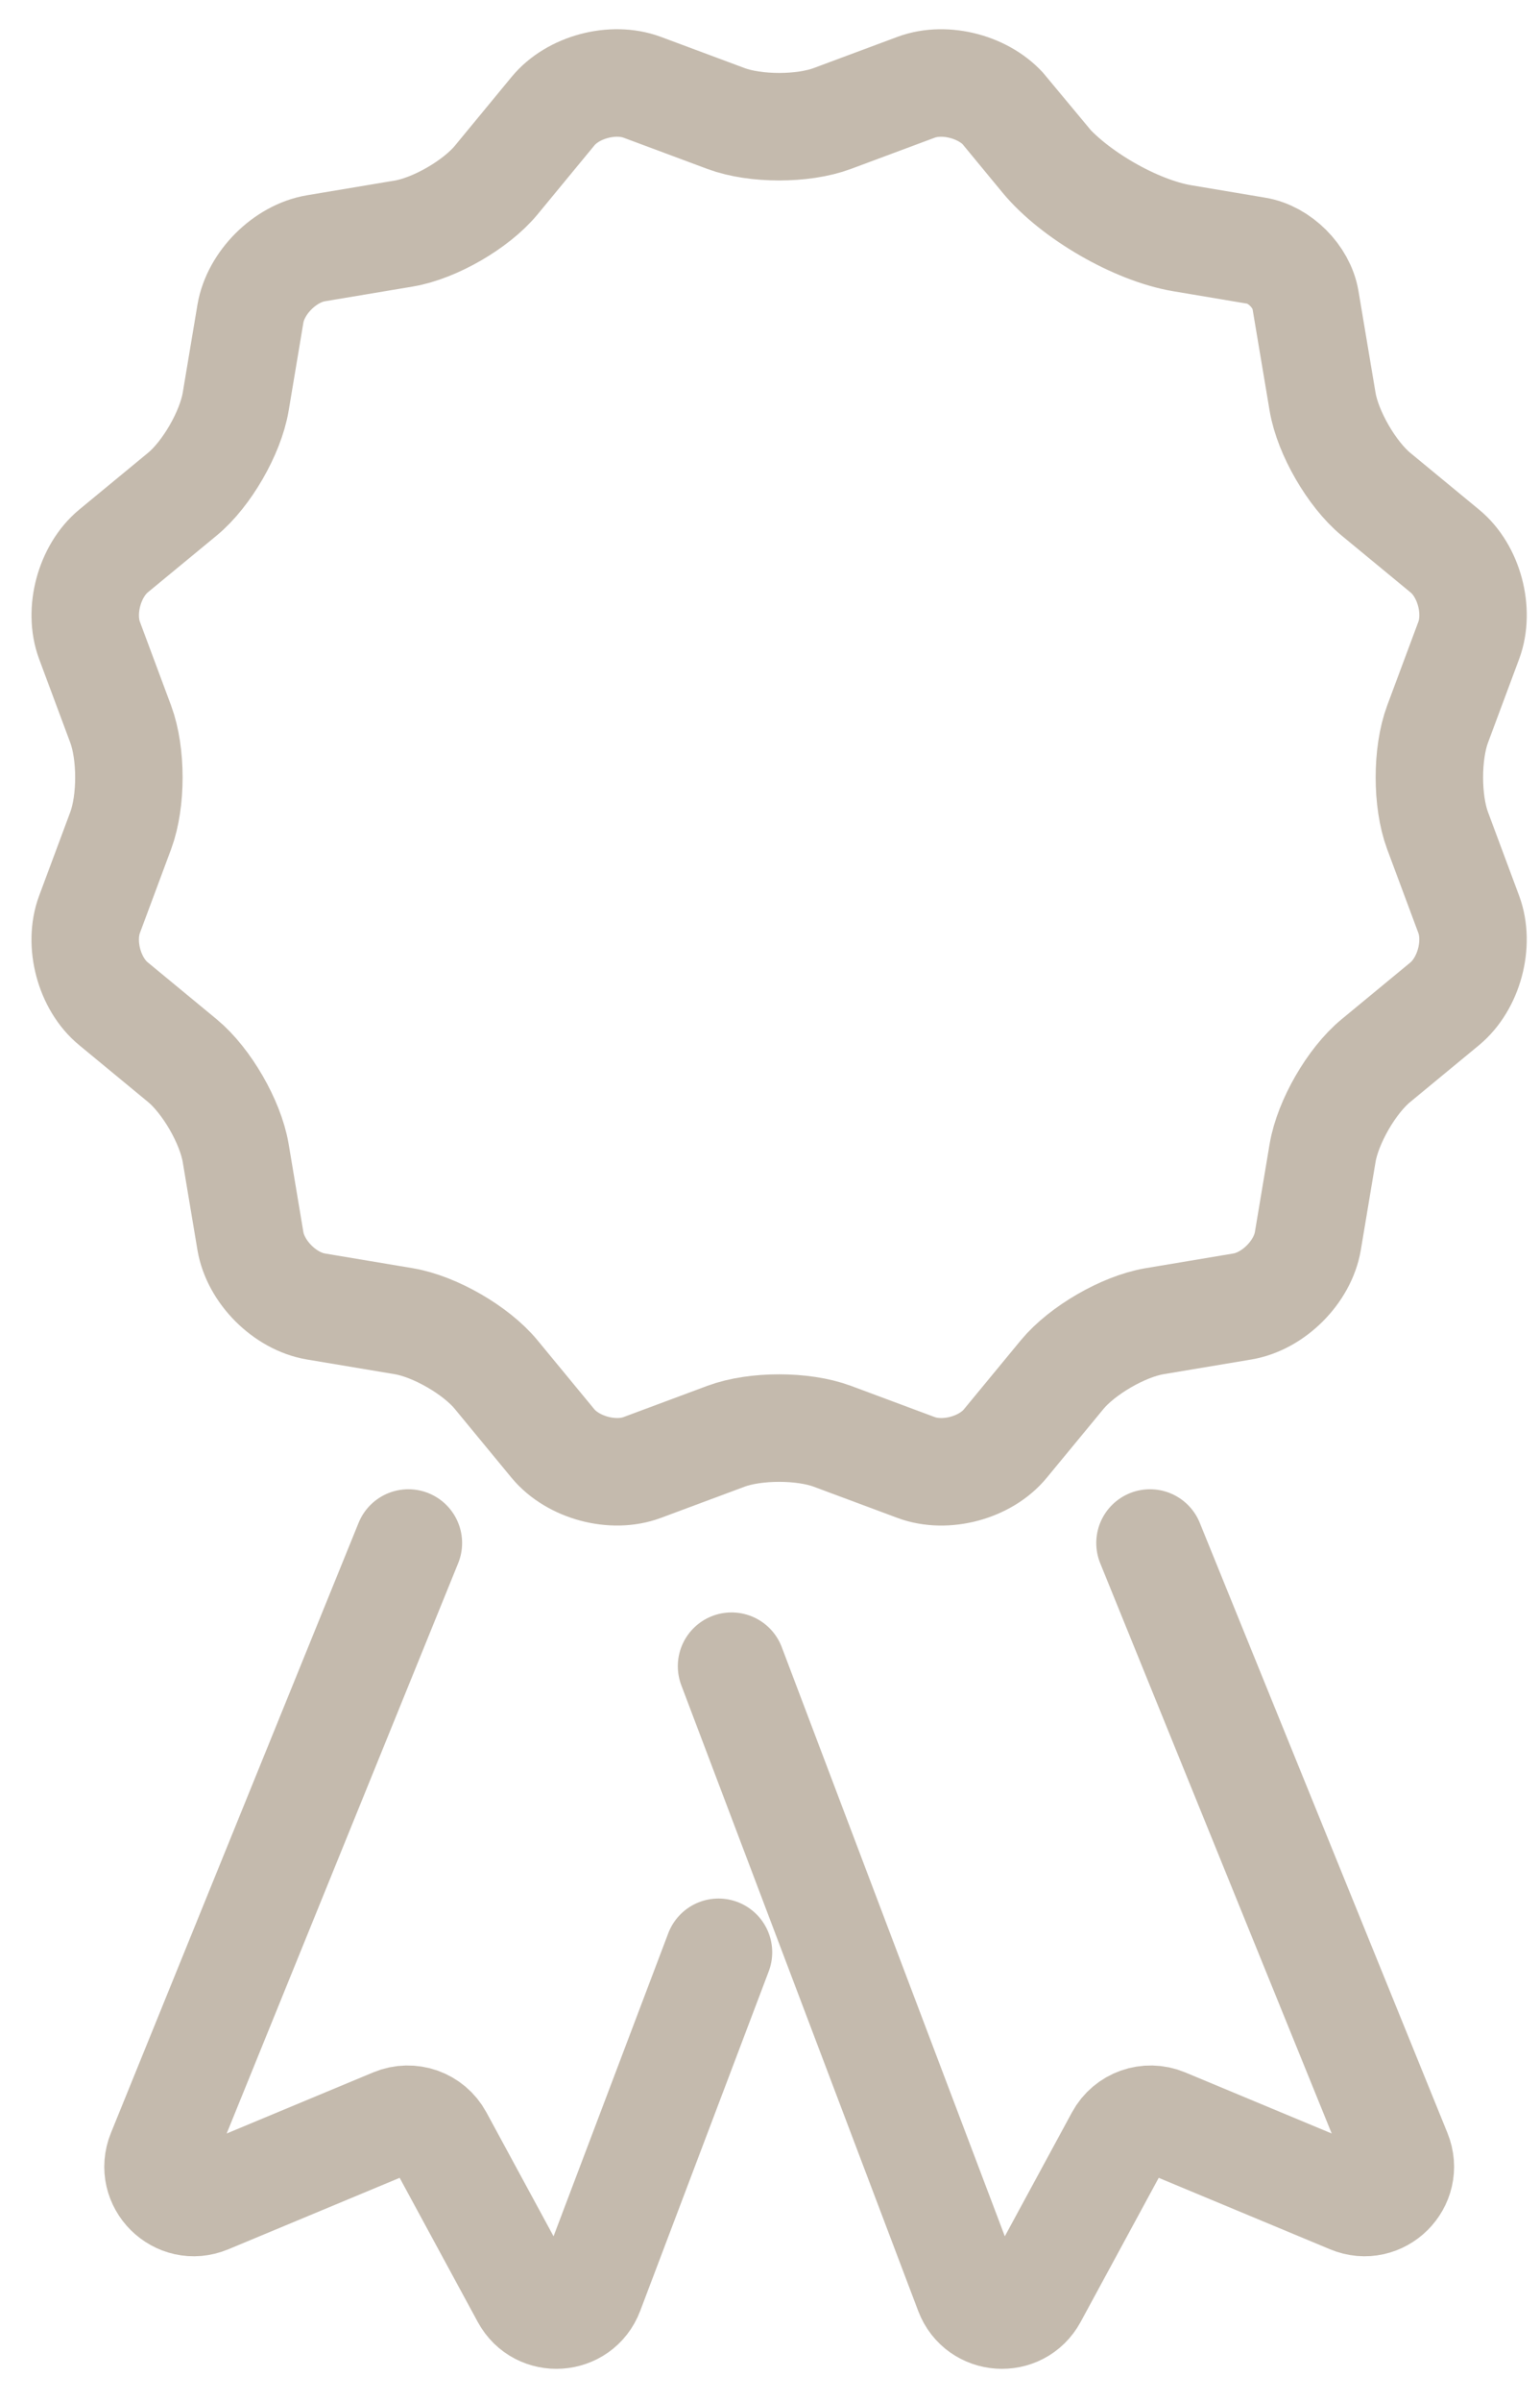
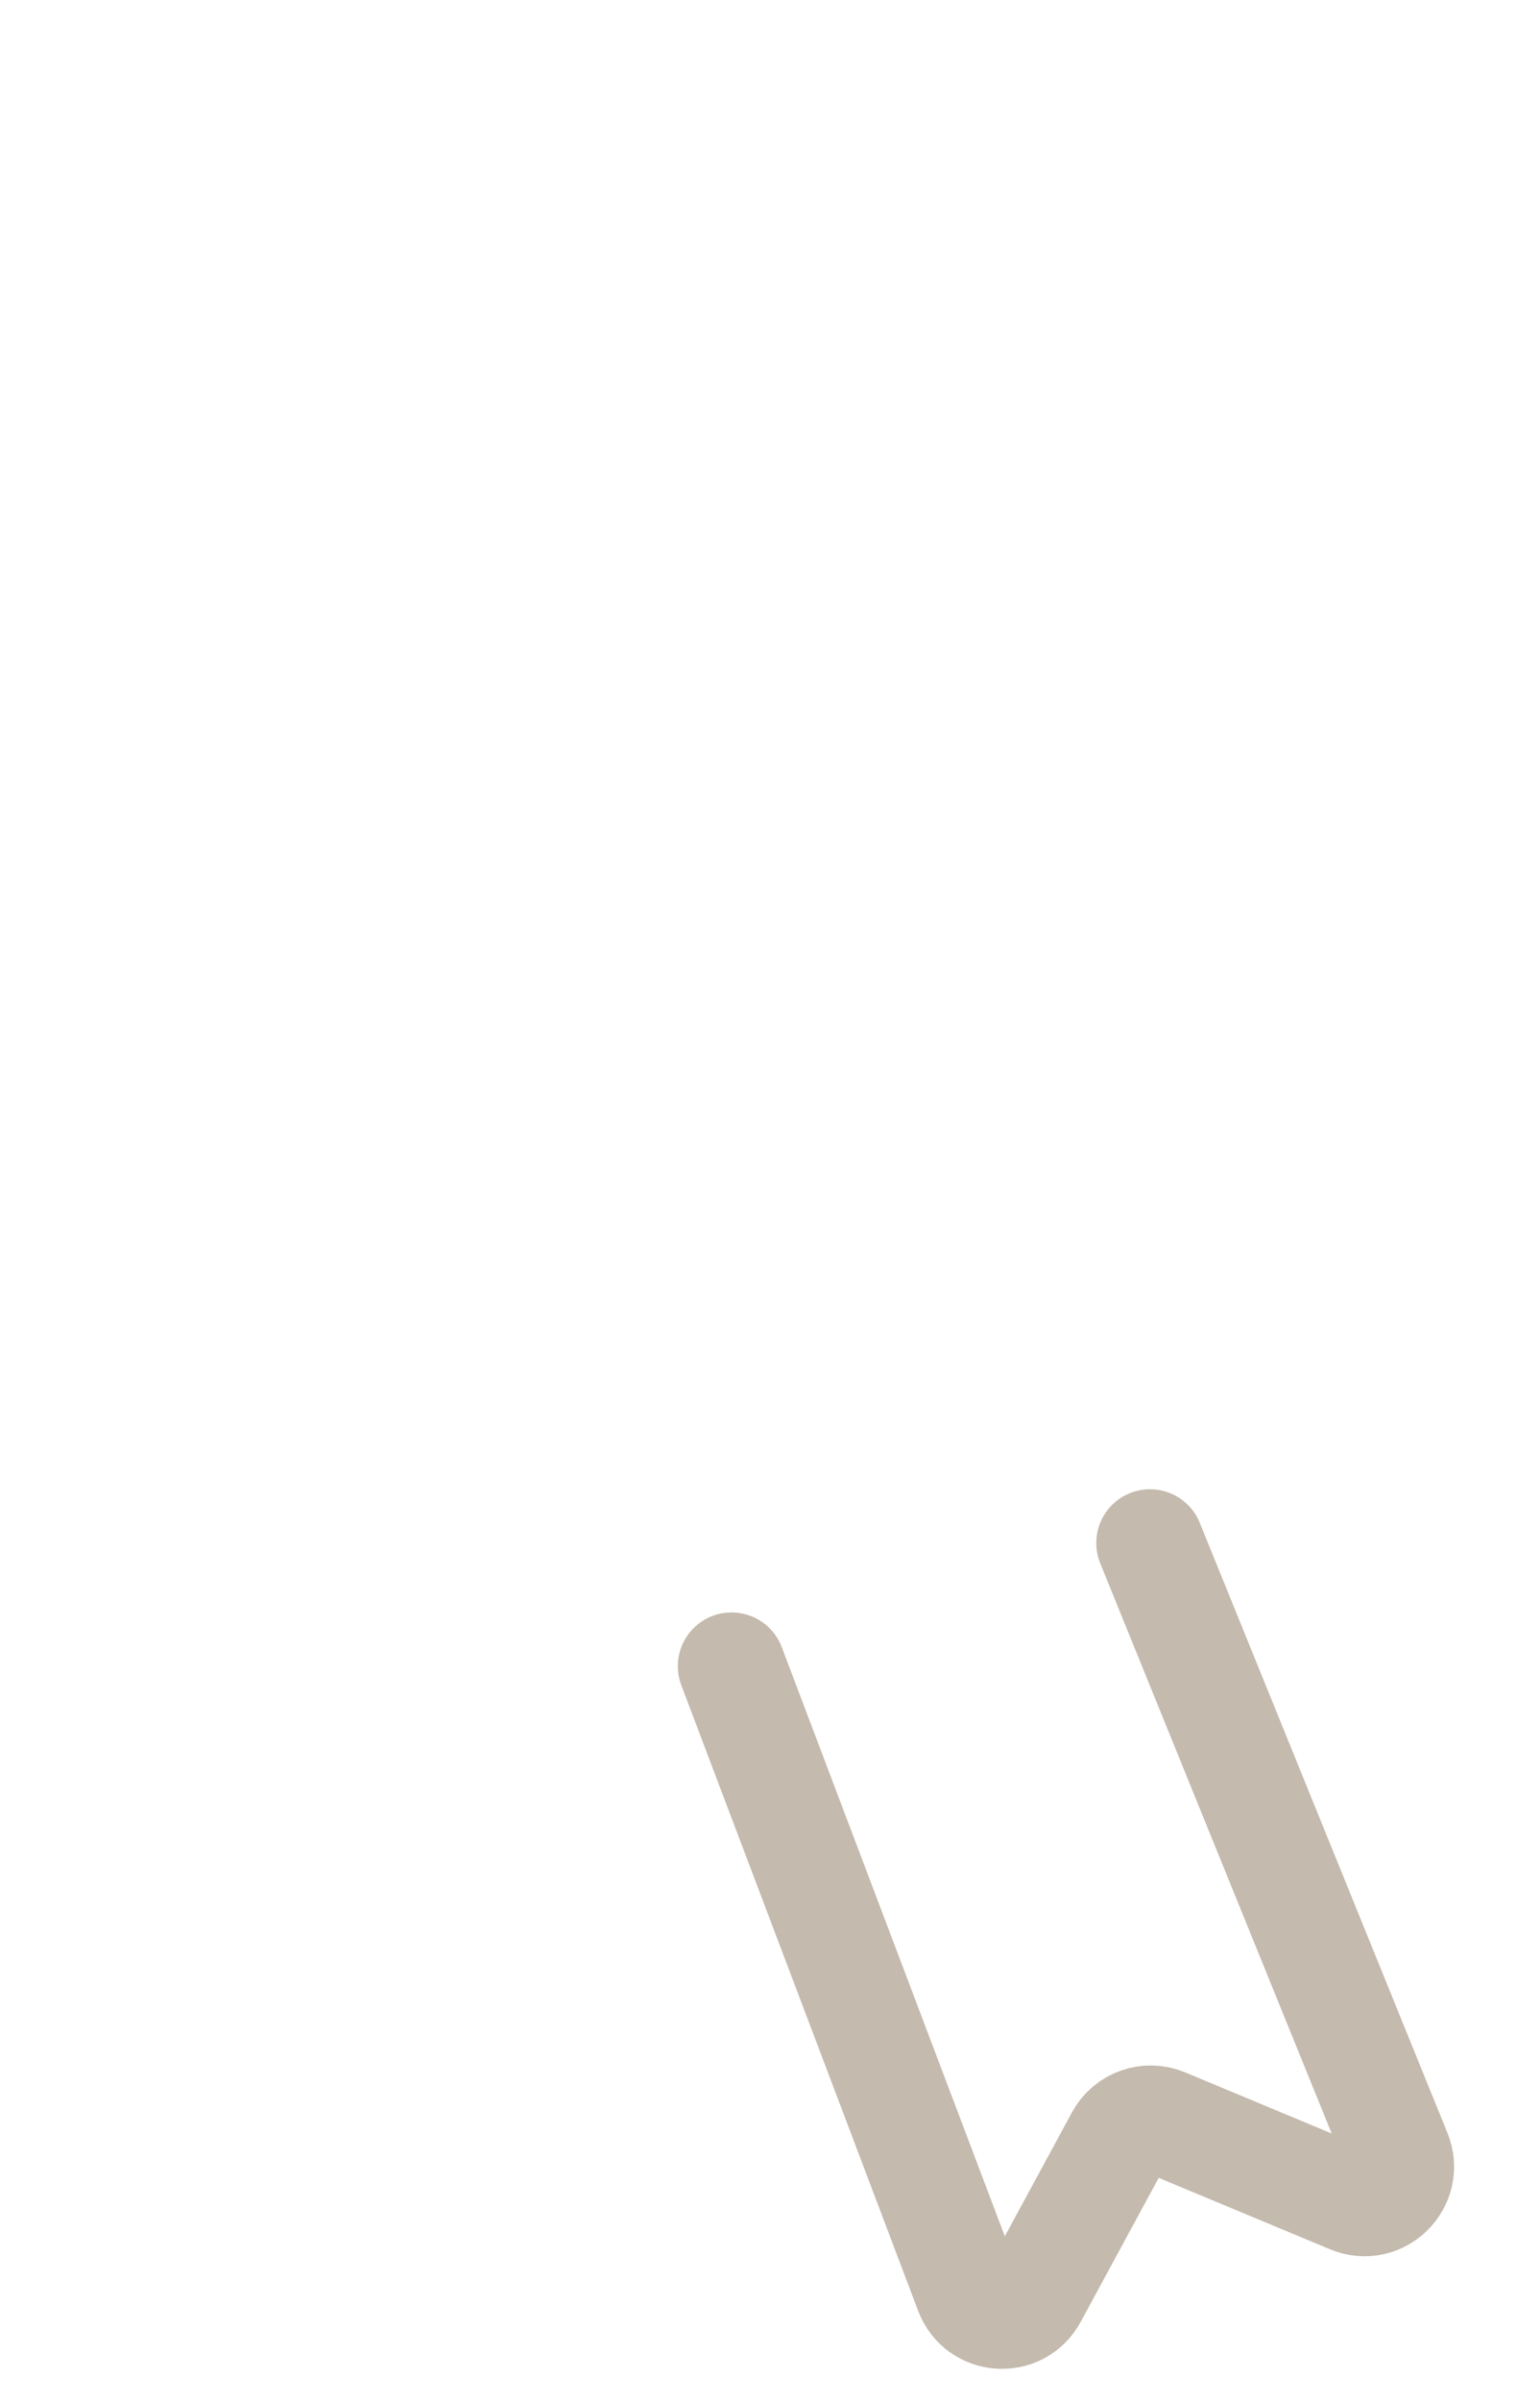
<svg xmlns="http://www.w3.org/2000/svg" width="43" height="67" viewBox="0 0 43 67" fill="none">
  <path d="M20.426 46.491L27.041 63.951C27.344 64.751 28.447 64.826 28.855 64.073L31.25 59.656C31.494 59.205 32.04 59.012 32.514 59.209L37.714 61.376C38.534 61.718 39.36 60.9 39.025 60.077L32.11 43.054" stroke="#C4BAAD" stroke-width="3" stroke-linecap="round" />
-   <path d="M11.403 43.054L4.488 60.077C4.153 60.9 4.978 61.718 5.799 61.376L10.999 59.209C11.473 59.012 12.018 59.205 12.263 59.656L14.658 64.073C15.066 64.826 16.169 64.751 16.472 63.951L20.062 54.474" stroke="#C4BAAD" stroke-width="3" stroke-linecap="round" />
-   <path d="M28.071 3.104C27.512 2.431 26.399 2.13 25.579 2.435L23.241 3.306C22.421 3.612 21.089 3.612 20.269 3.306L17.931 2.435C17.111 2.13 15.994 2.427 15.439 3.104L13.851 5.03C13.292 5.704 12.143 6.369 11.279 6.516L8.818 6.928C7.955 7.074 7.138 7.891 6.992 8.754L6.58 11.215C6.433 12.079 5.771 13.228 5.094 13.787L3.168 15.375C2.495 15.934 2.194 17.047 2.499 17.868L3.37 20.205C3.675 21.026 3.675 22.357 3.37 23.177L2.499 25.515C2.194 26.335 2.491 27.452 3.168 28.007L5.094 29.596C5.768 30.154 6.433 31.303 6.58 32.167L6.992 34.628C7.138 35.492 7.955 36.308 8.818 36.454L11.279 36.866C12.143 37.013 13.292 37.675 13.851 38.352L15.439 40.278C15.998 40.951 17.111 41.253 17.931 40.947L20.269 40.076C21.089 39.771 22.421 39.771 23.241 40.076L25.579 40.947C26.399 41.253 27.516 40.955 28.071 40.278L29.66 38.352C30.218 37.679 31.367 37.013 32.231 36.866L34.692 36.454C35.556 36.308 36.372 35.492 36.518 34.628L36.93 32.167C37.077 31.303 37.739 30.154 38.416 29.596L40.342 28.007C41.015 27.448 41.316 26.335 41.011 25.515L40.14 23.177C39.835 22.357 39.835 21.026 40.14 20.205L41.011 17.868C41.316 17.047 41.019 15.93 40.342 15.375L38.416 13.787C37.743 13.228 37.077 12.079 36.93 11.215L36.451 8.362C36.34 7.716 35.73 7.102 35.08 6.995L33.008 6.647C31.712 6.429 29.985 5.43 29.149 4.42L28.063 3.104H28.071Z" stroke="#C4BAAD" stroke-width="3" />
</svg>